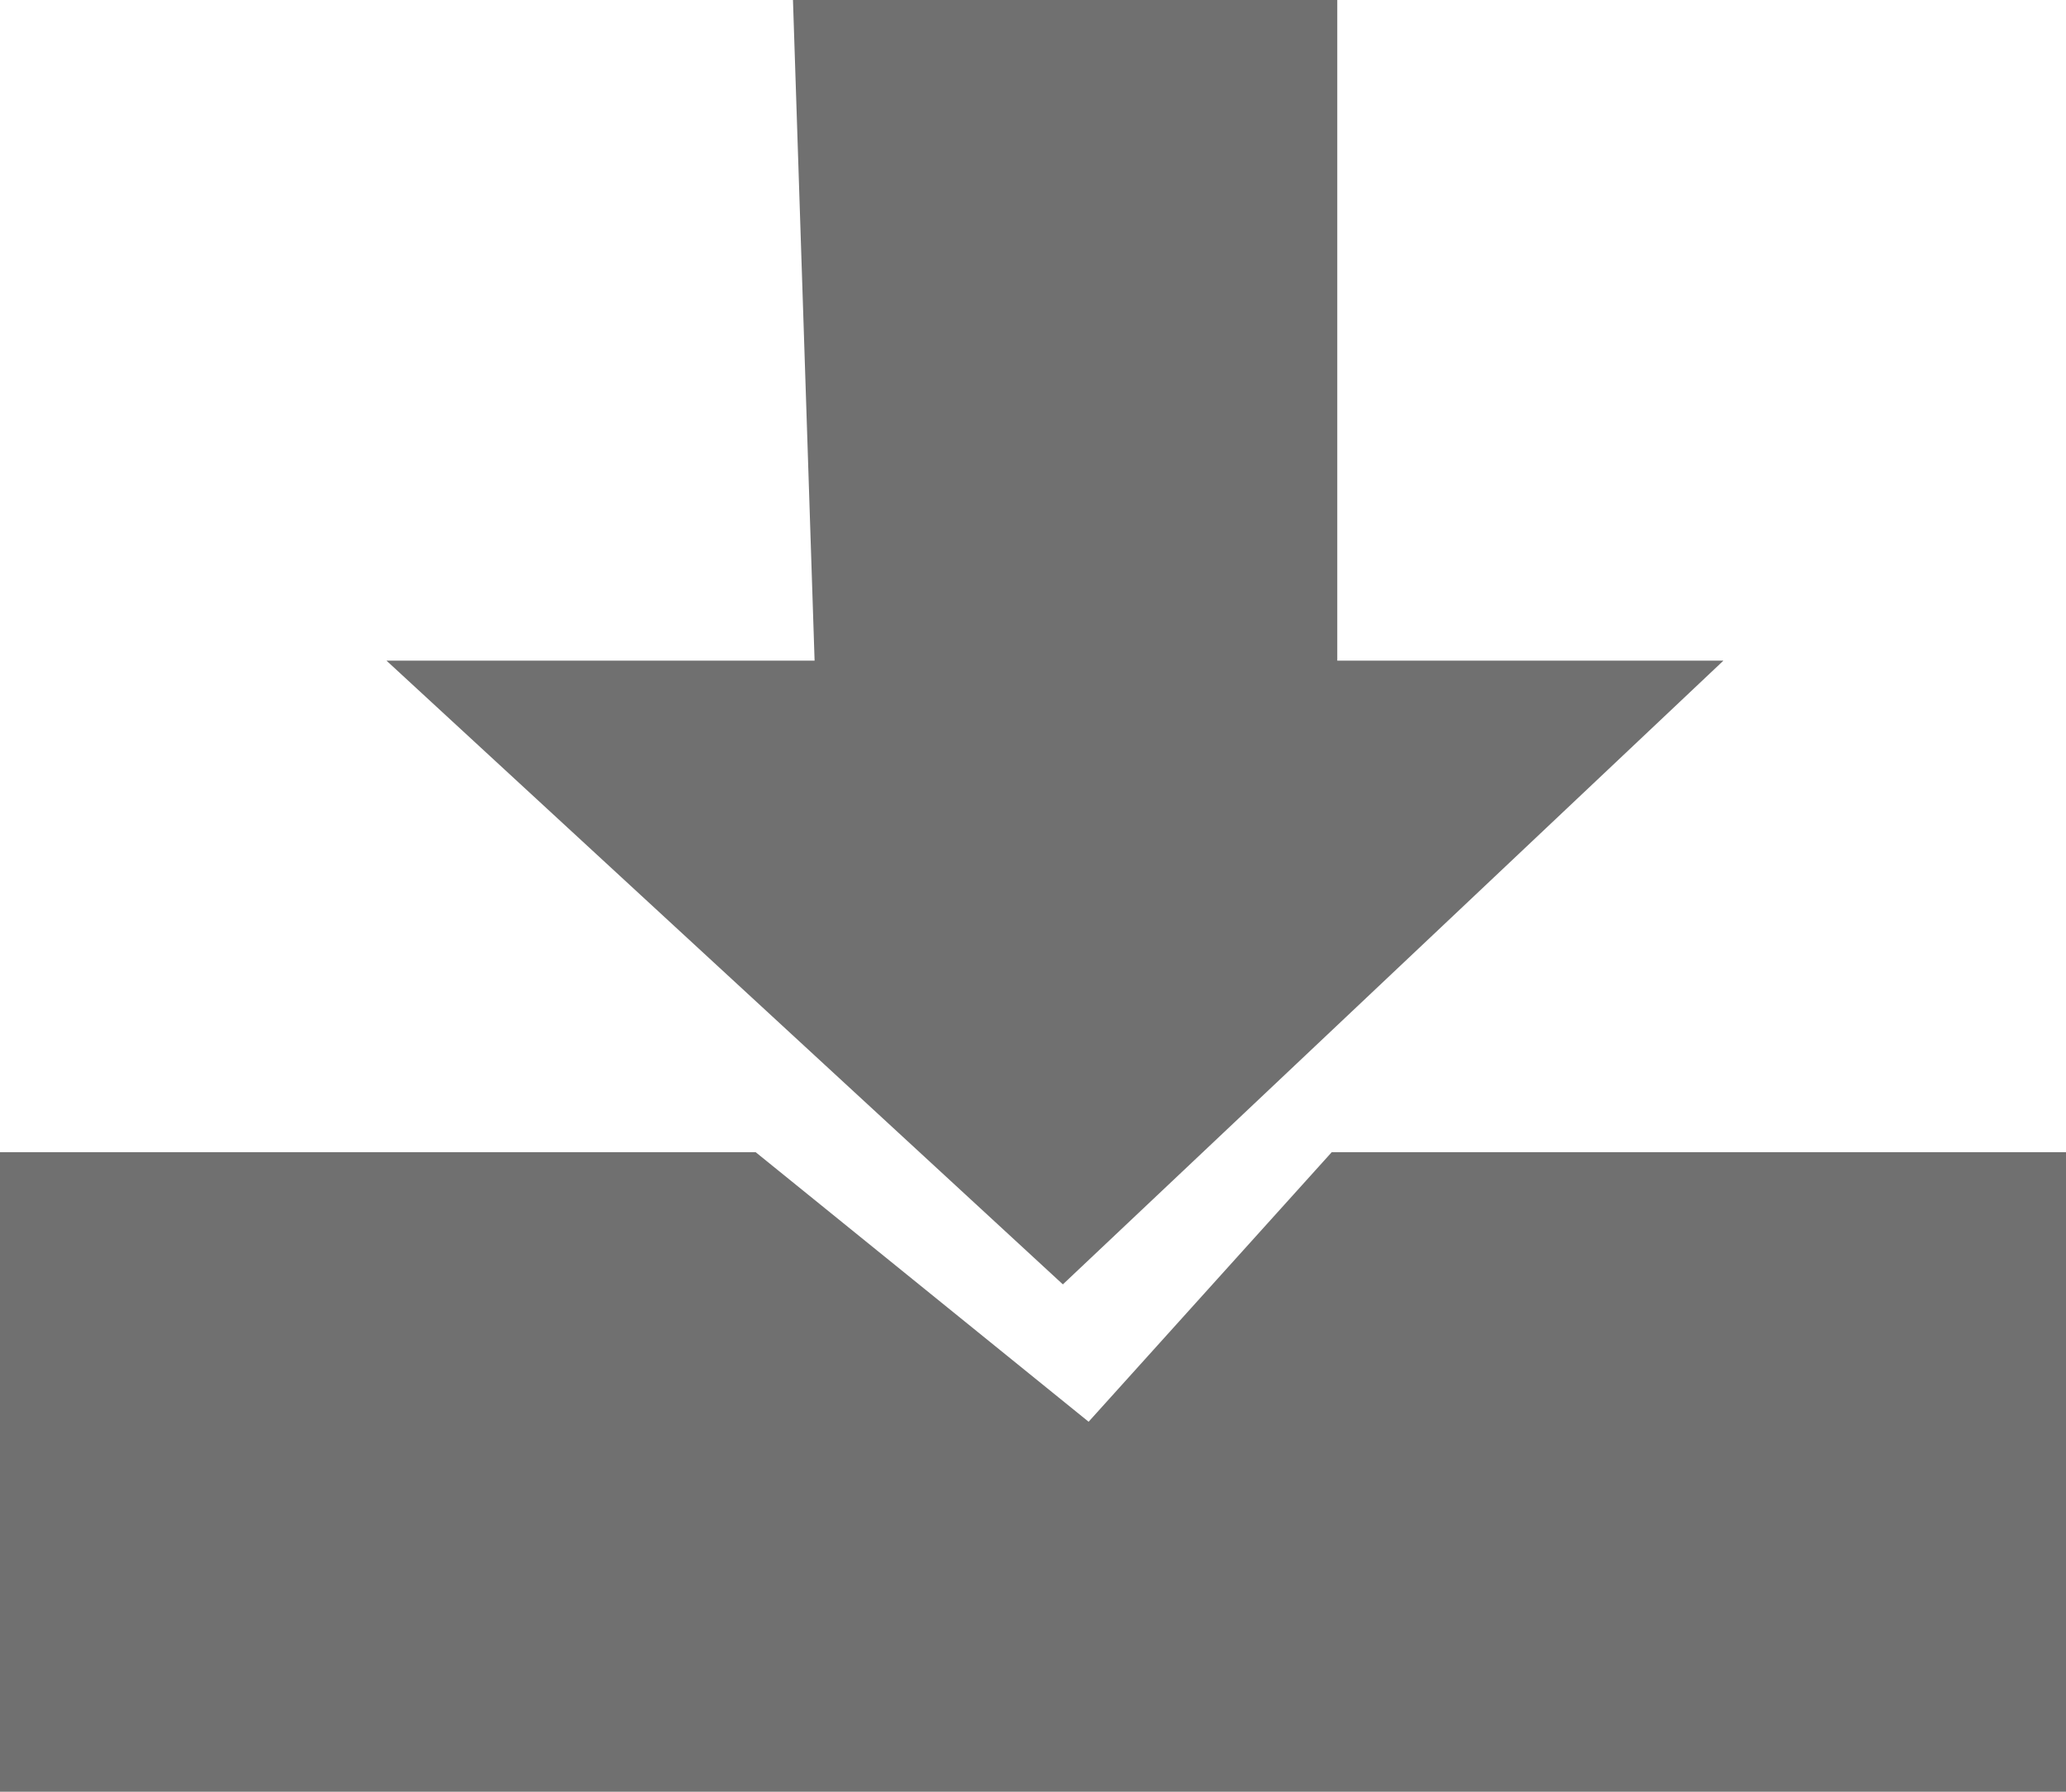
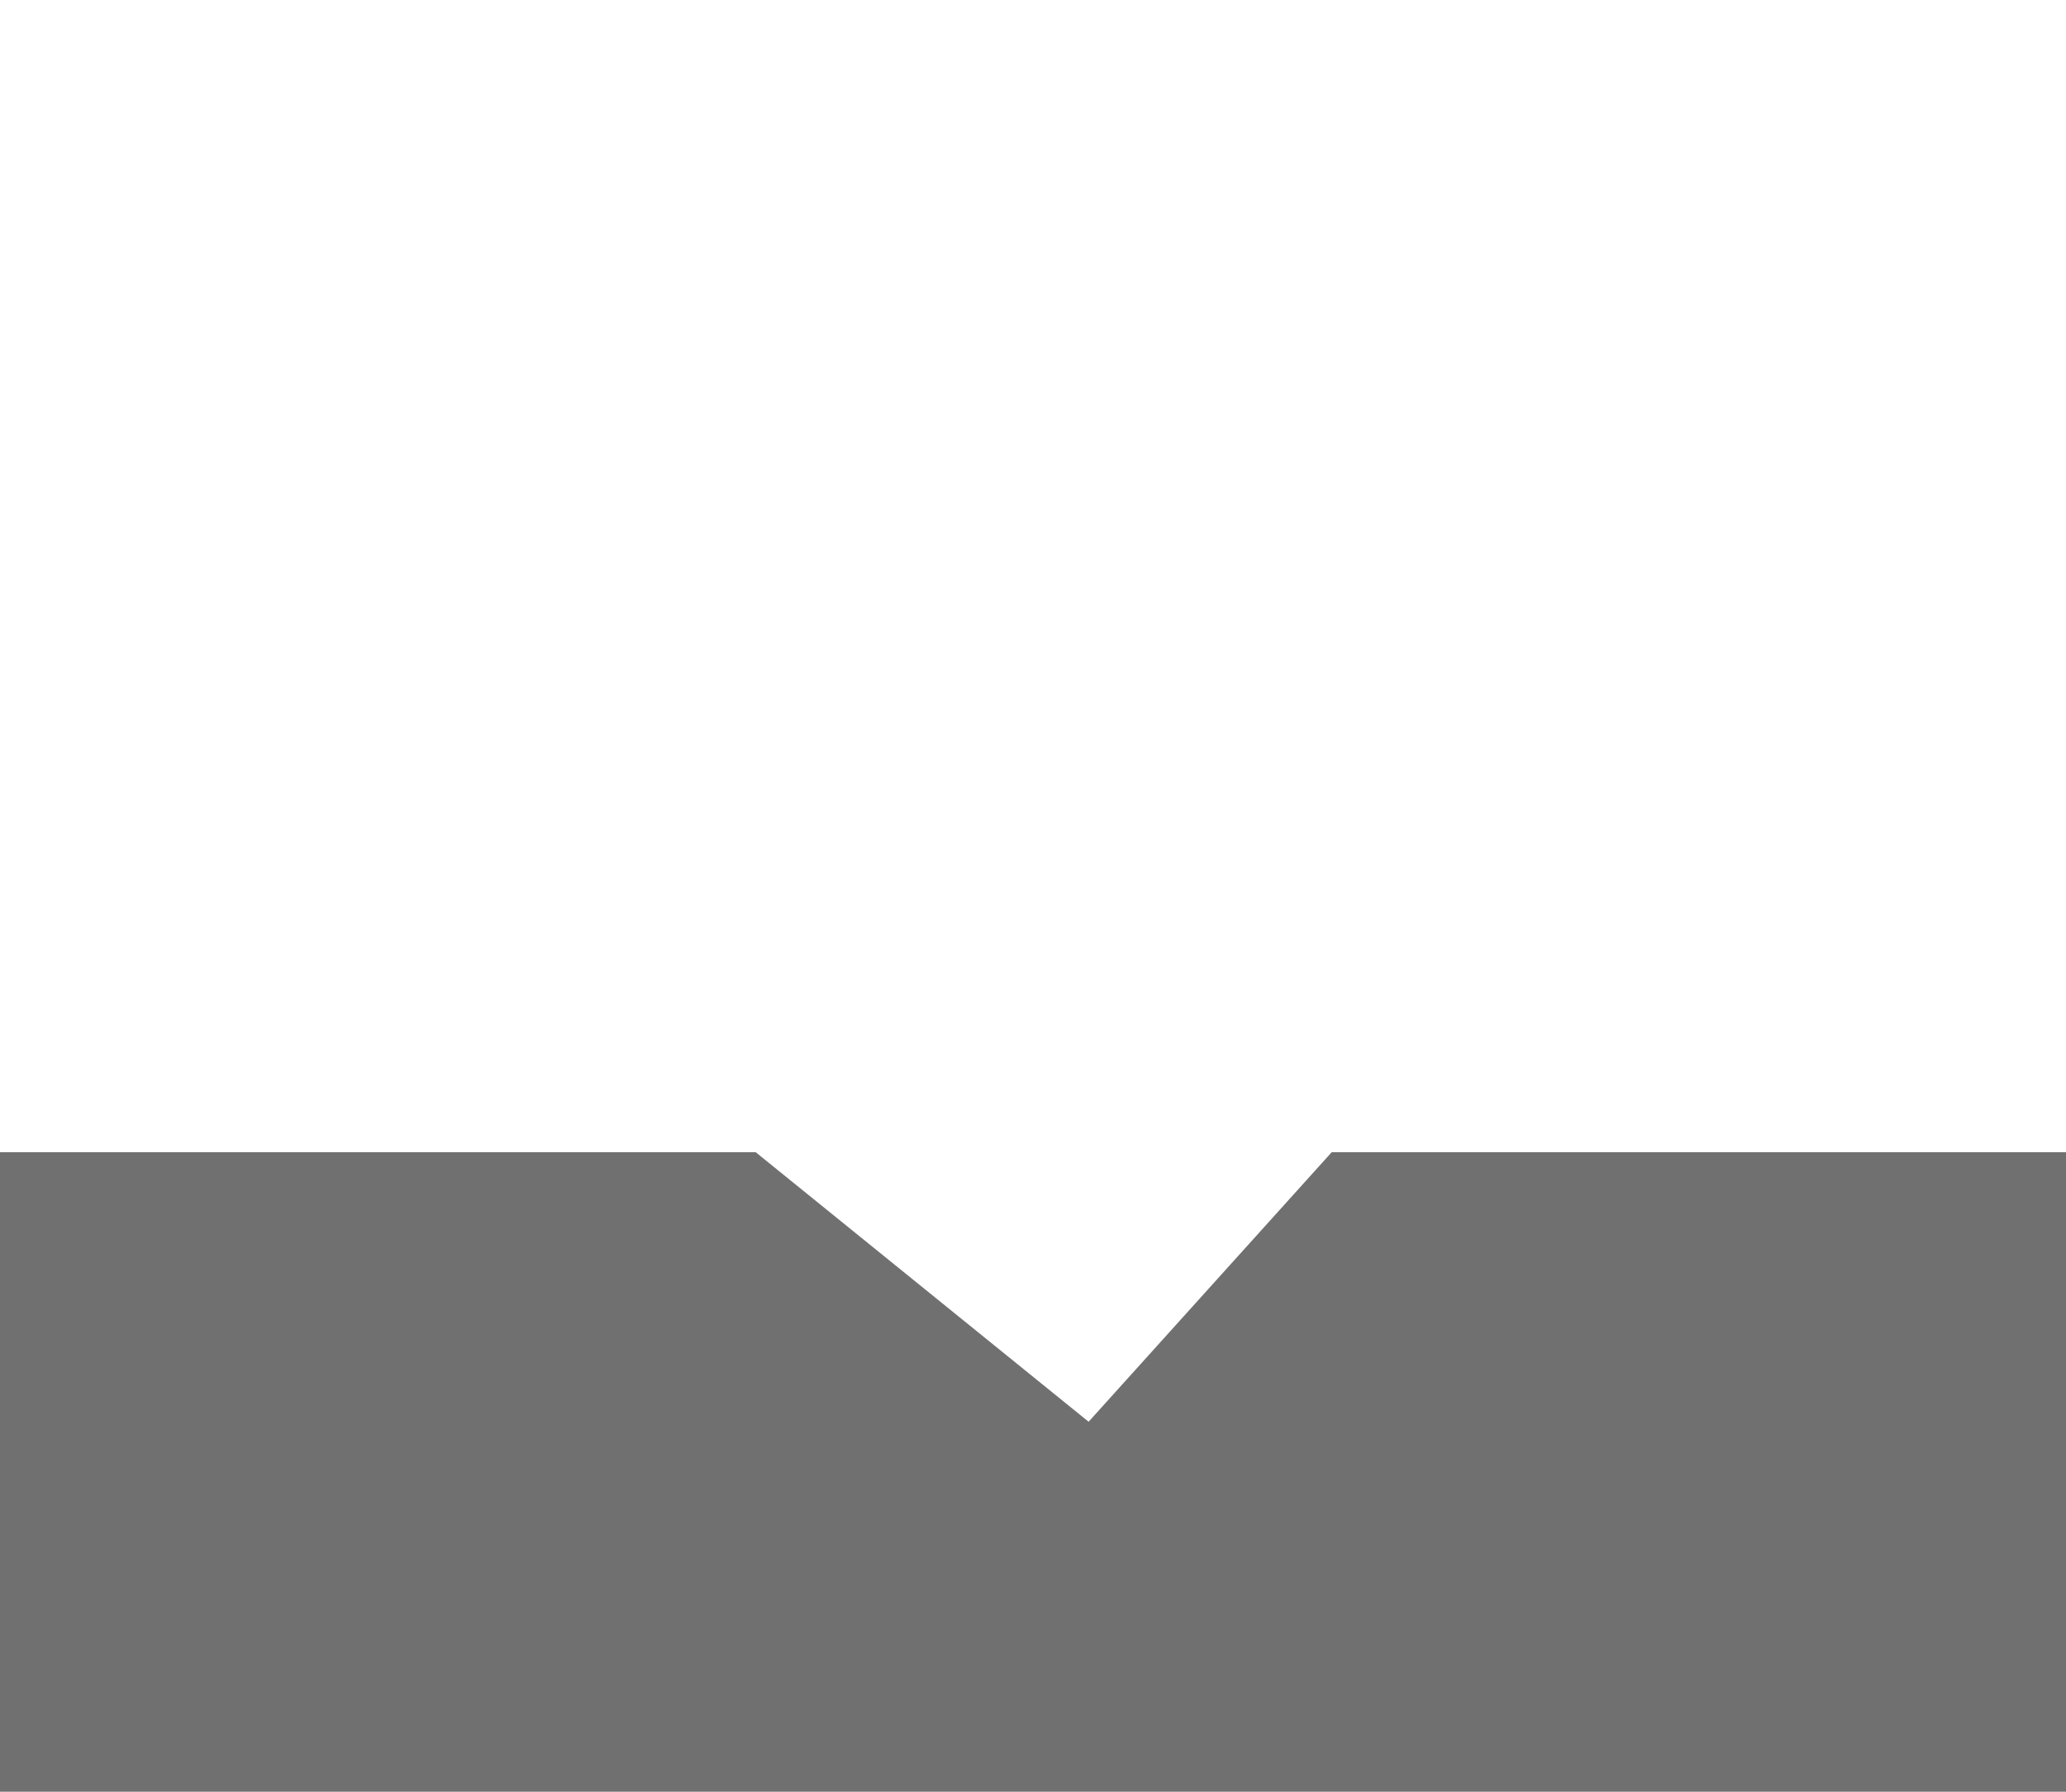
<svg xmlns="http://www.w3.org/2000/svg" t="1689903769706" class="icon" viewBox="0 0 1181 1024" version="1.1" p-id="8439" width="73.812" height="64">
-   <path d="M0 658.485h431.952l190.335 154.064 138.981-154.064h419.886v365.515H0z" p-id="8440" fill="#707070" />
-   <path d="M453.288 0h311.144v377.581h220.721L607.572 734.046 220.942 377.581h244.706z" p-id="8441" fill="#707070" />
+   <path d="M0 658.485h431.952l190.335 154.064 138.981-154.064h419.886v365.515H0" p-id="8440" fill="#707070" />
</svg>